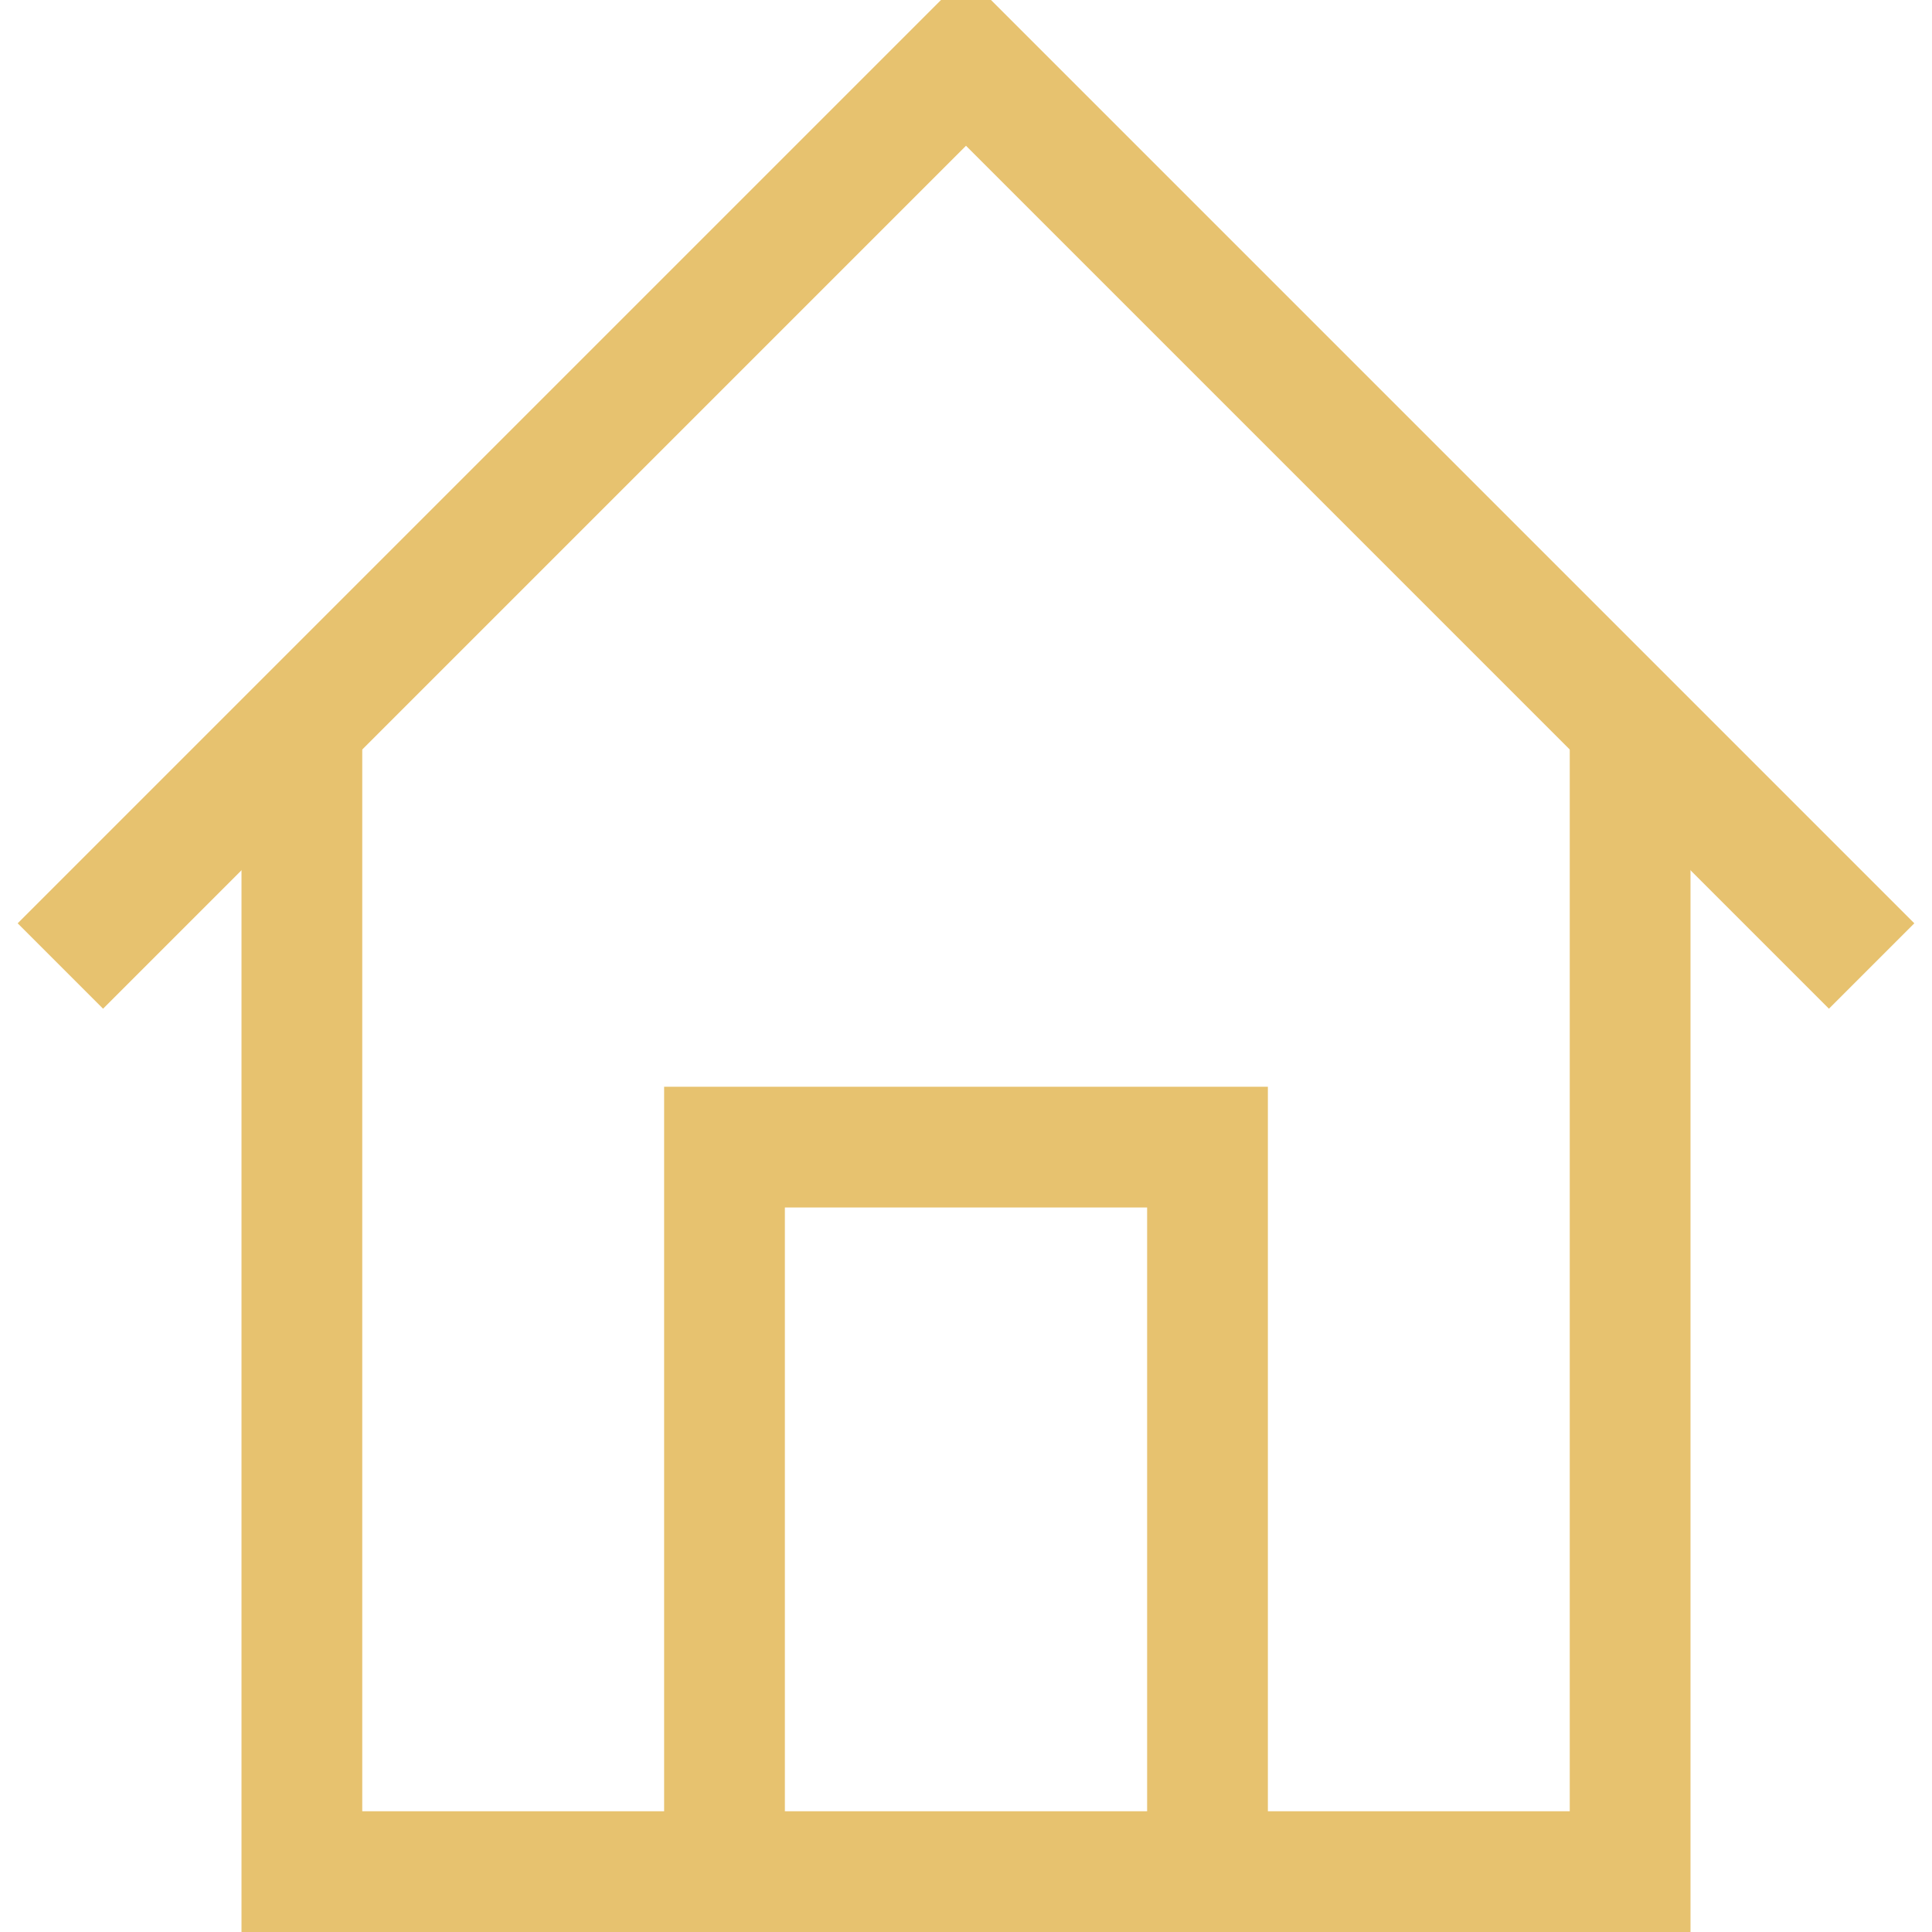
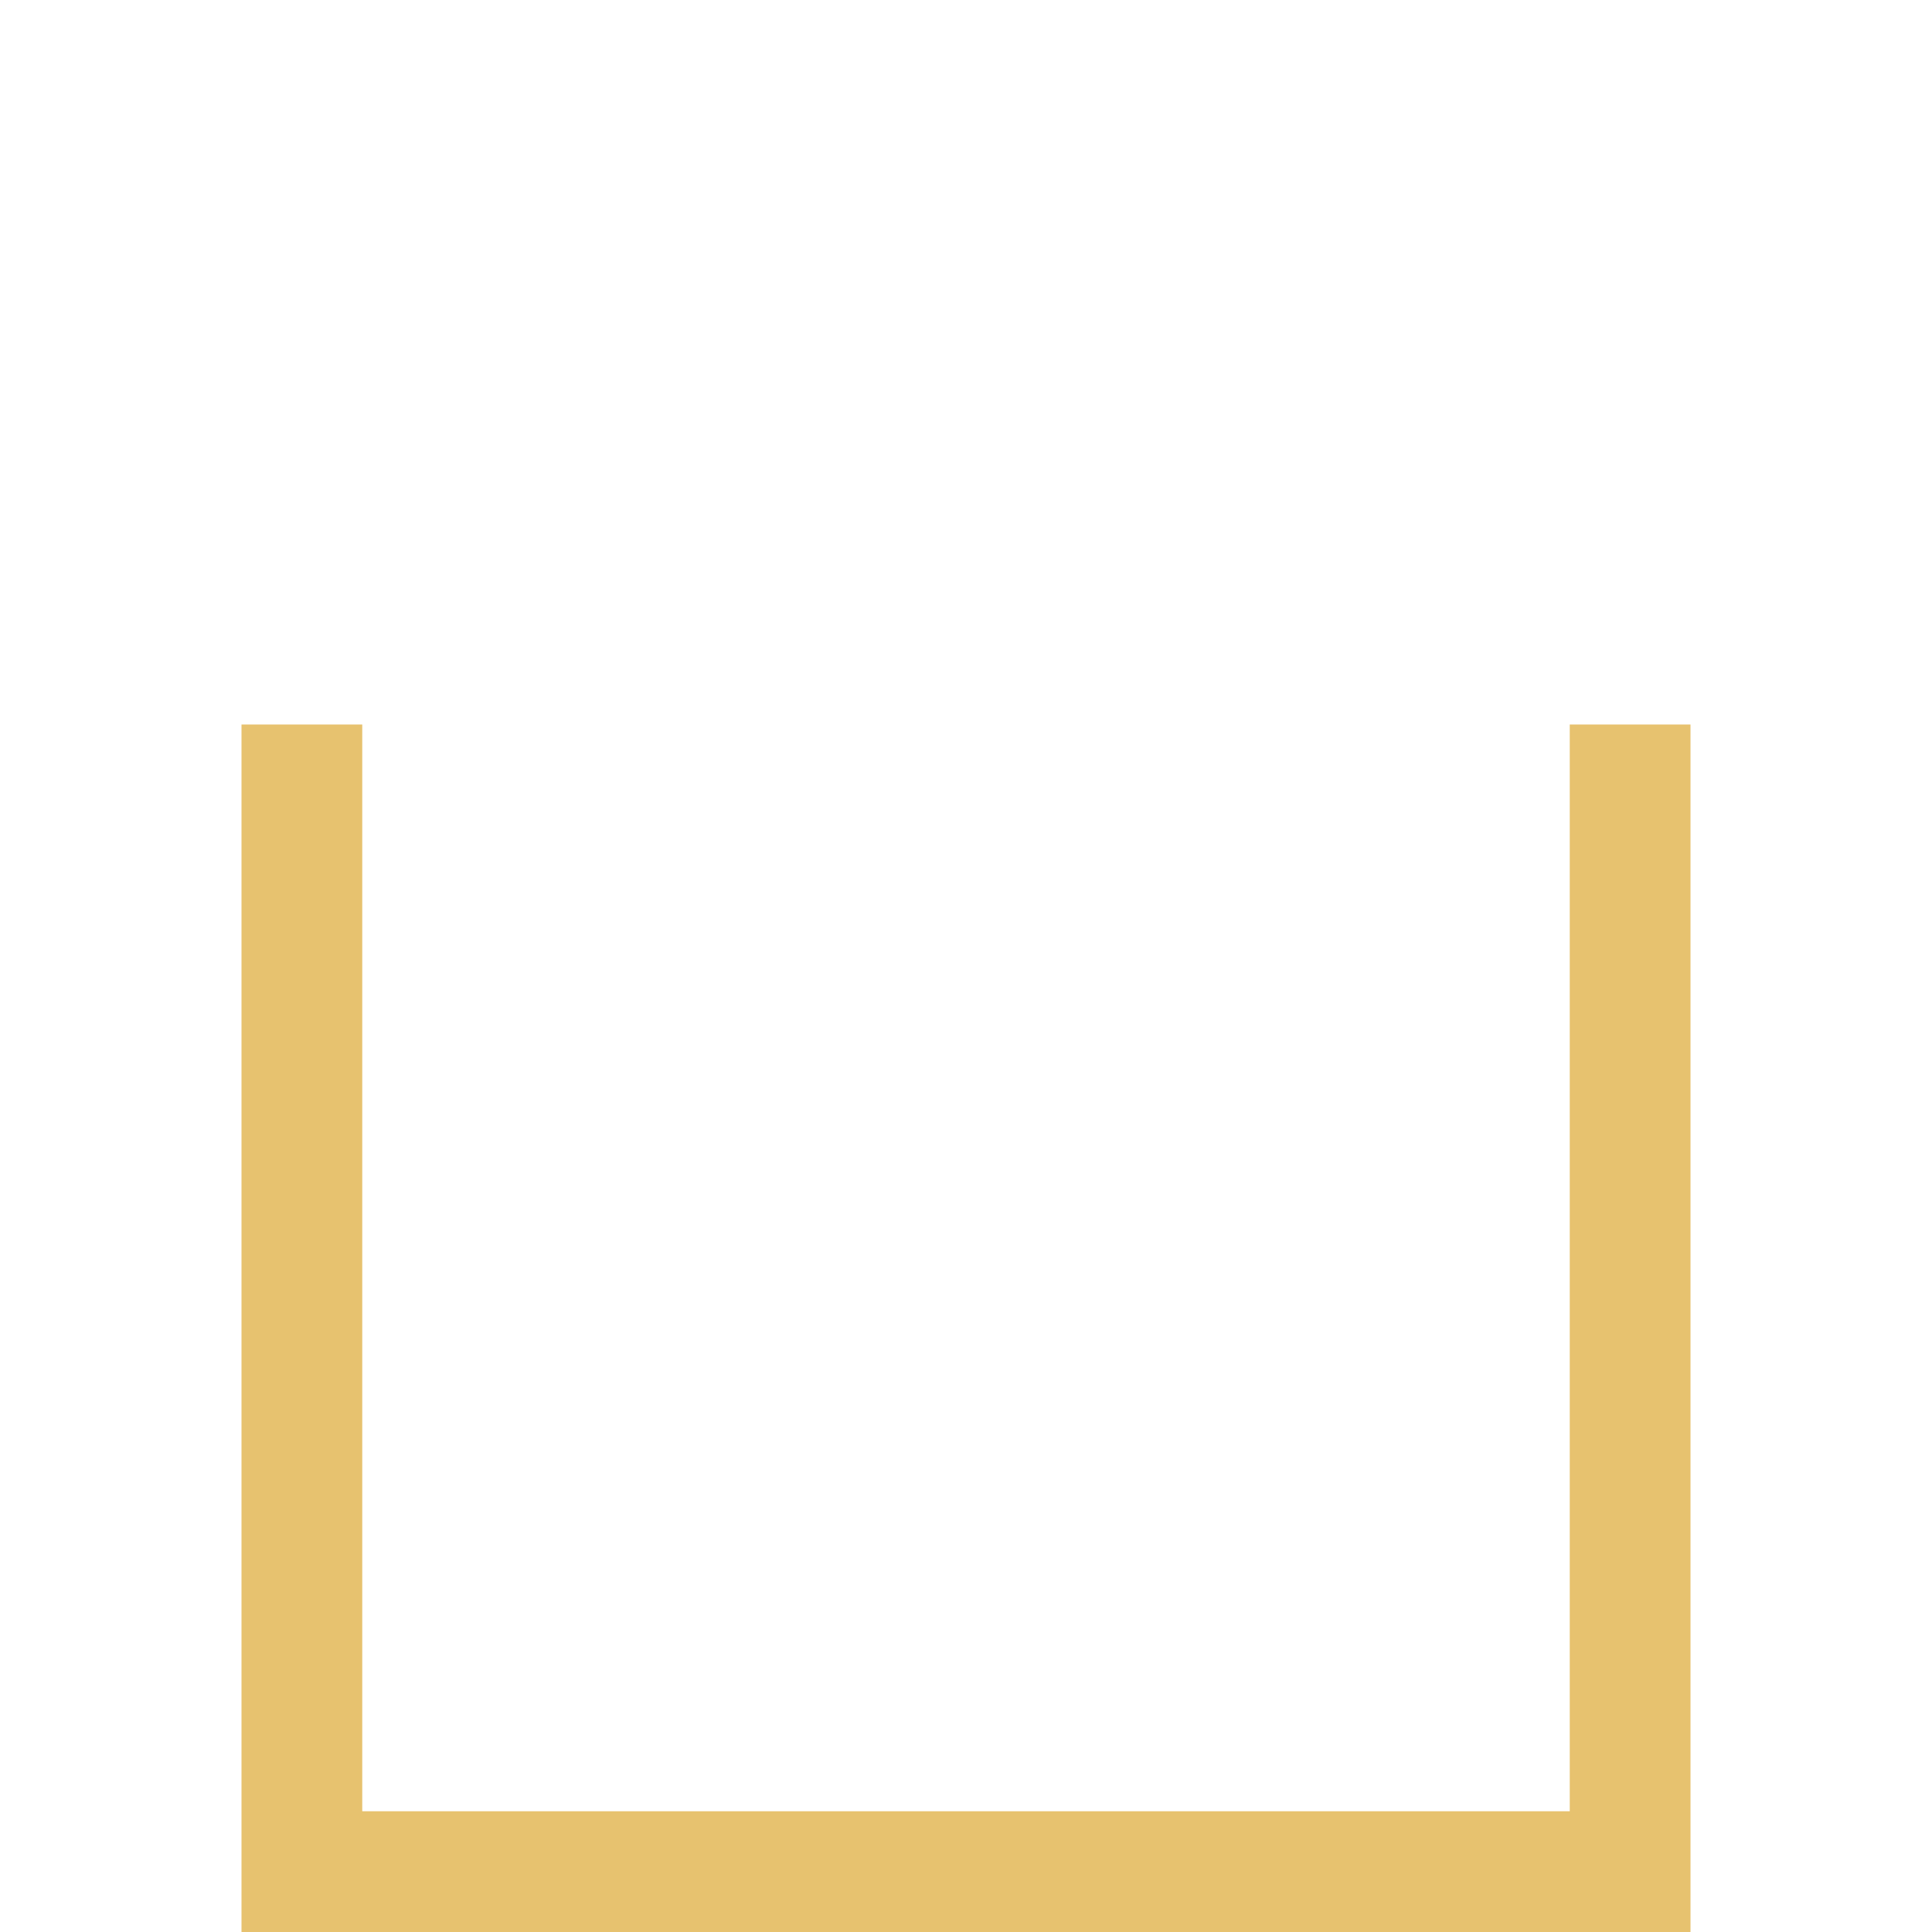
<svg xmlns="http://www.w3.org/2000/svg" viewBox="0 0 32 32">
  <defs>
    <style>.cls-1{fill:none;stroke:#000;stroke-linejoin:round;stroke-width:2px;}</style>
  </defs>
  <title />
  <g data-name="371-Home" id="_371-Home">
-     <polyline points="1 16 16 1 31 16" stroke="#e7c26f" stroke-width="2px" stroke-linecap="butt" original-stroke="#000000" fill="none" />
    <polyline points="27 12 27 31 5 31 5 12" stroke="#e7c26f" stroke-width="2px" stroke-linecap="butt" original-stroke="#000000" fill="none" />
-     <polyline points="12 31 12 19 20 19 20 31" stroke="#e7c26f" stroke-width="2px" stroke-linecap="butt" original-stroke="#000000" fill="none" />
  </g>
</svg>